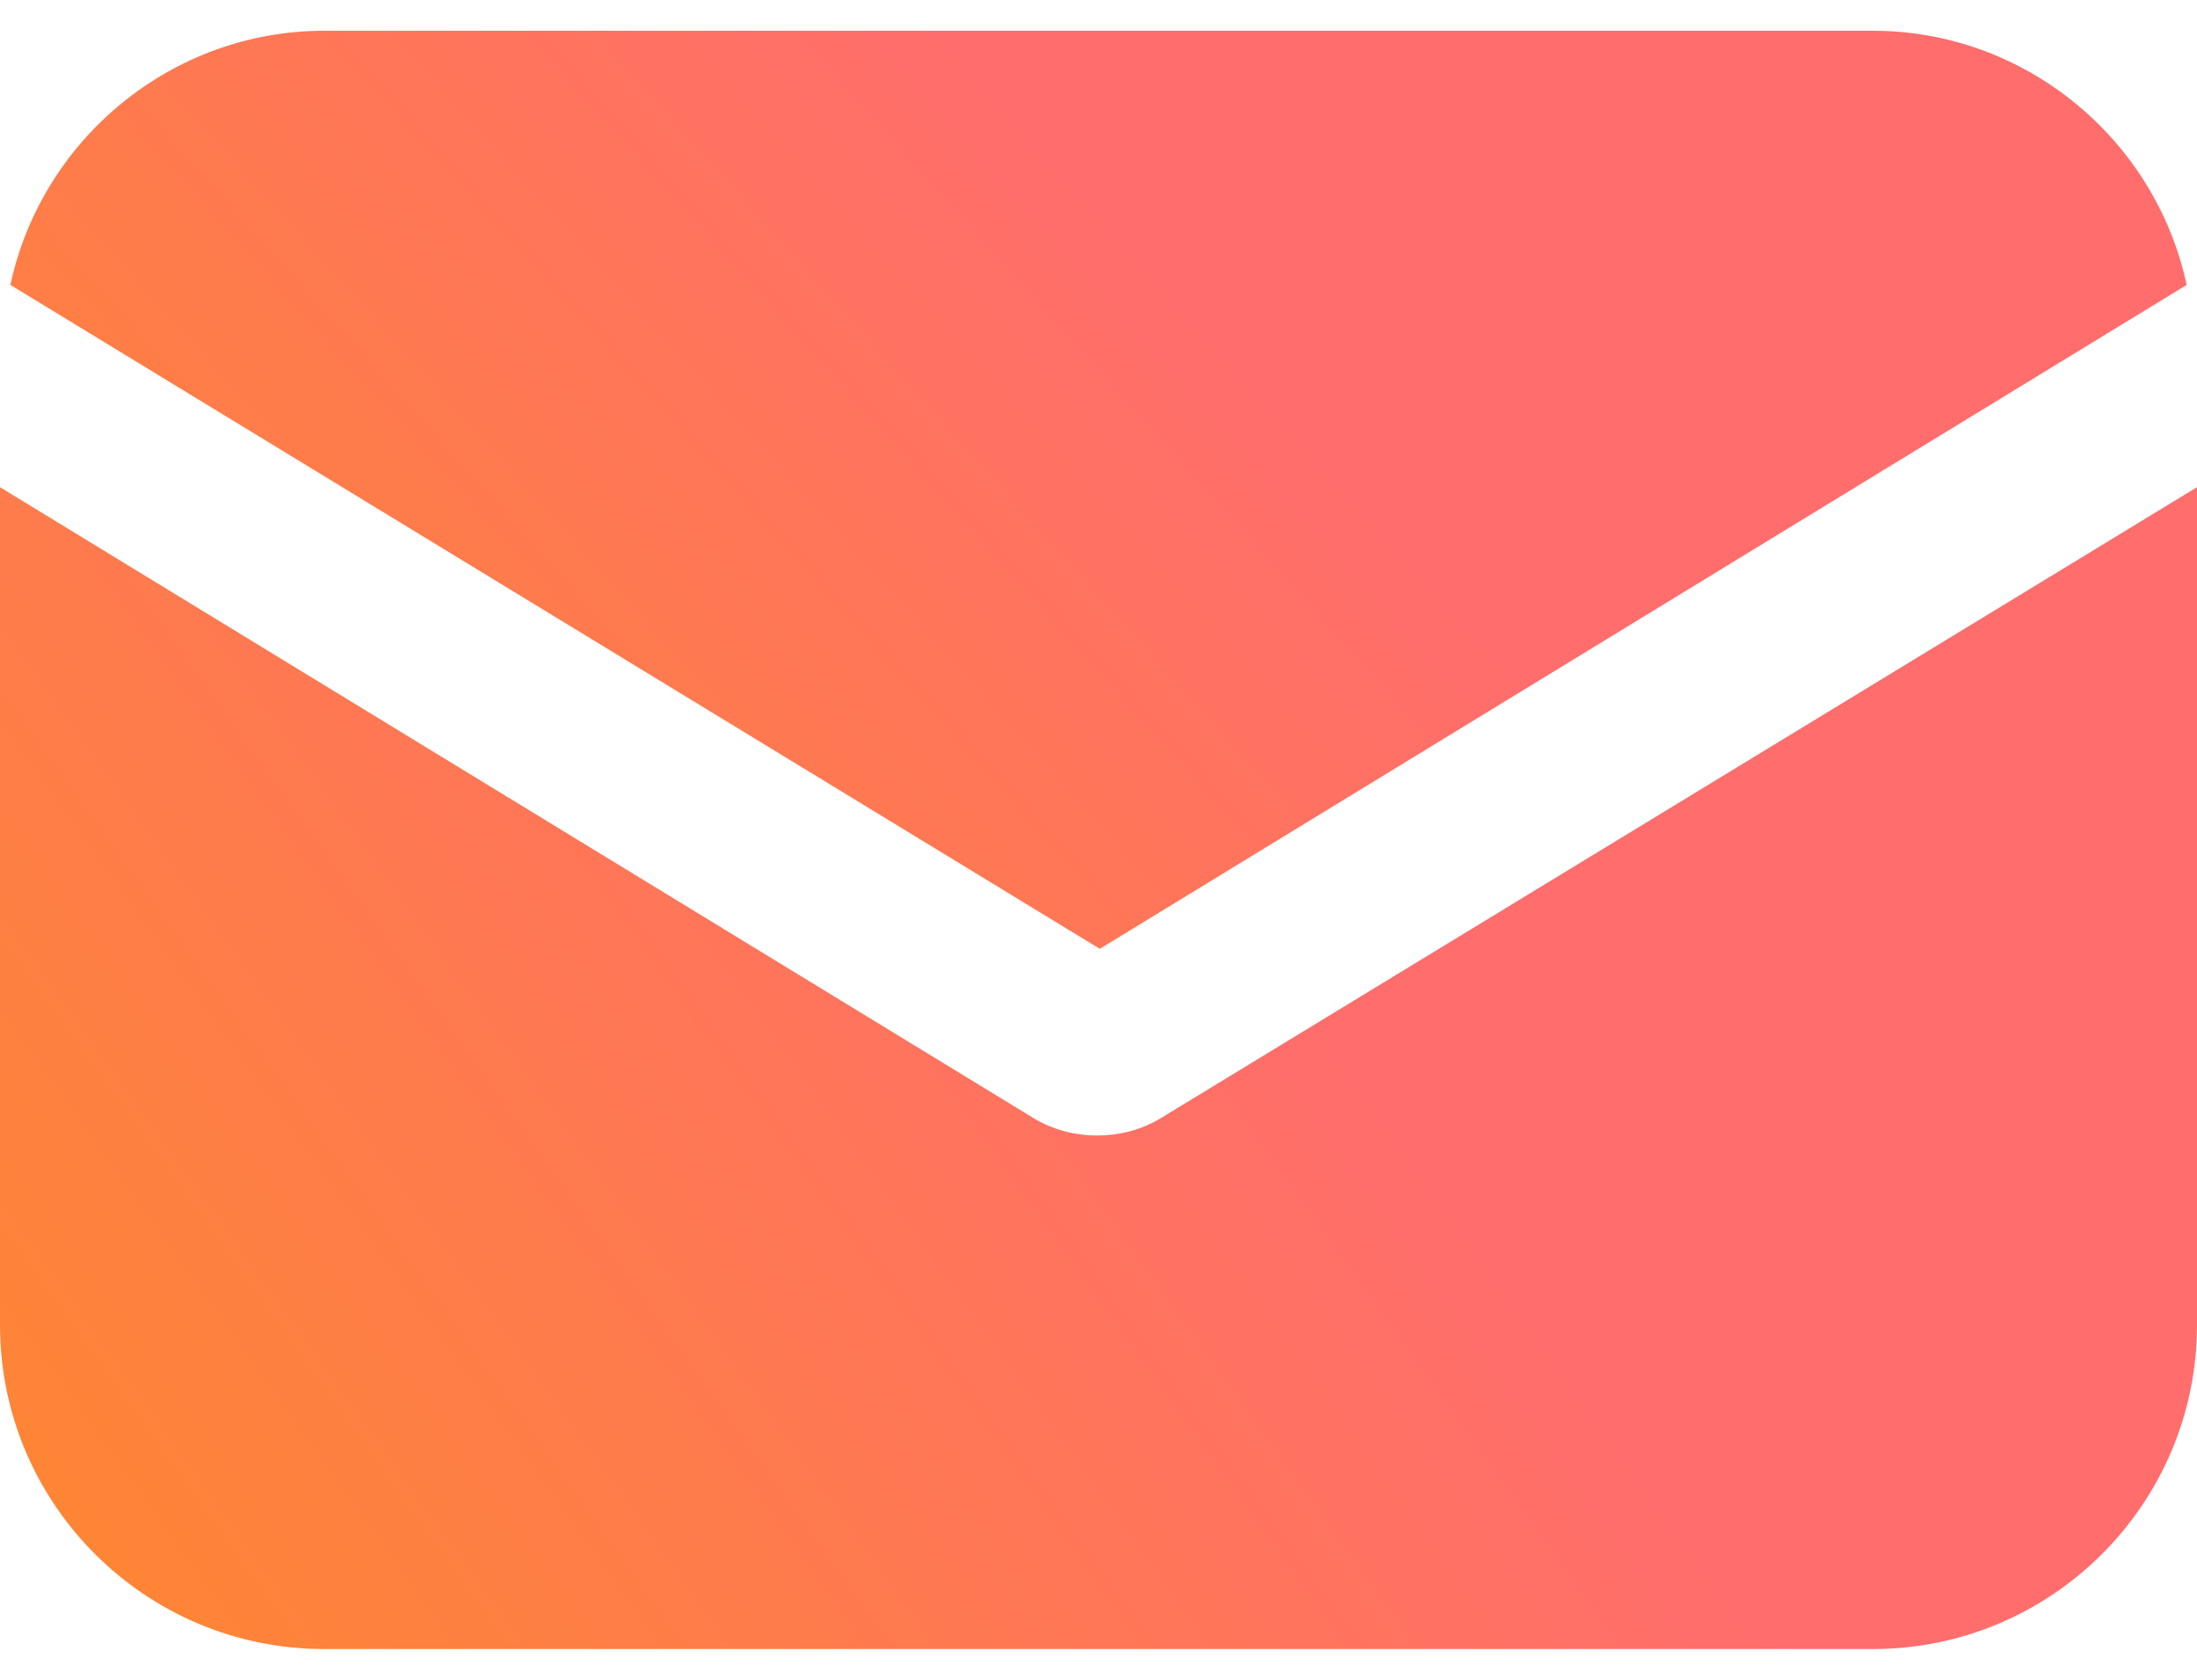
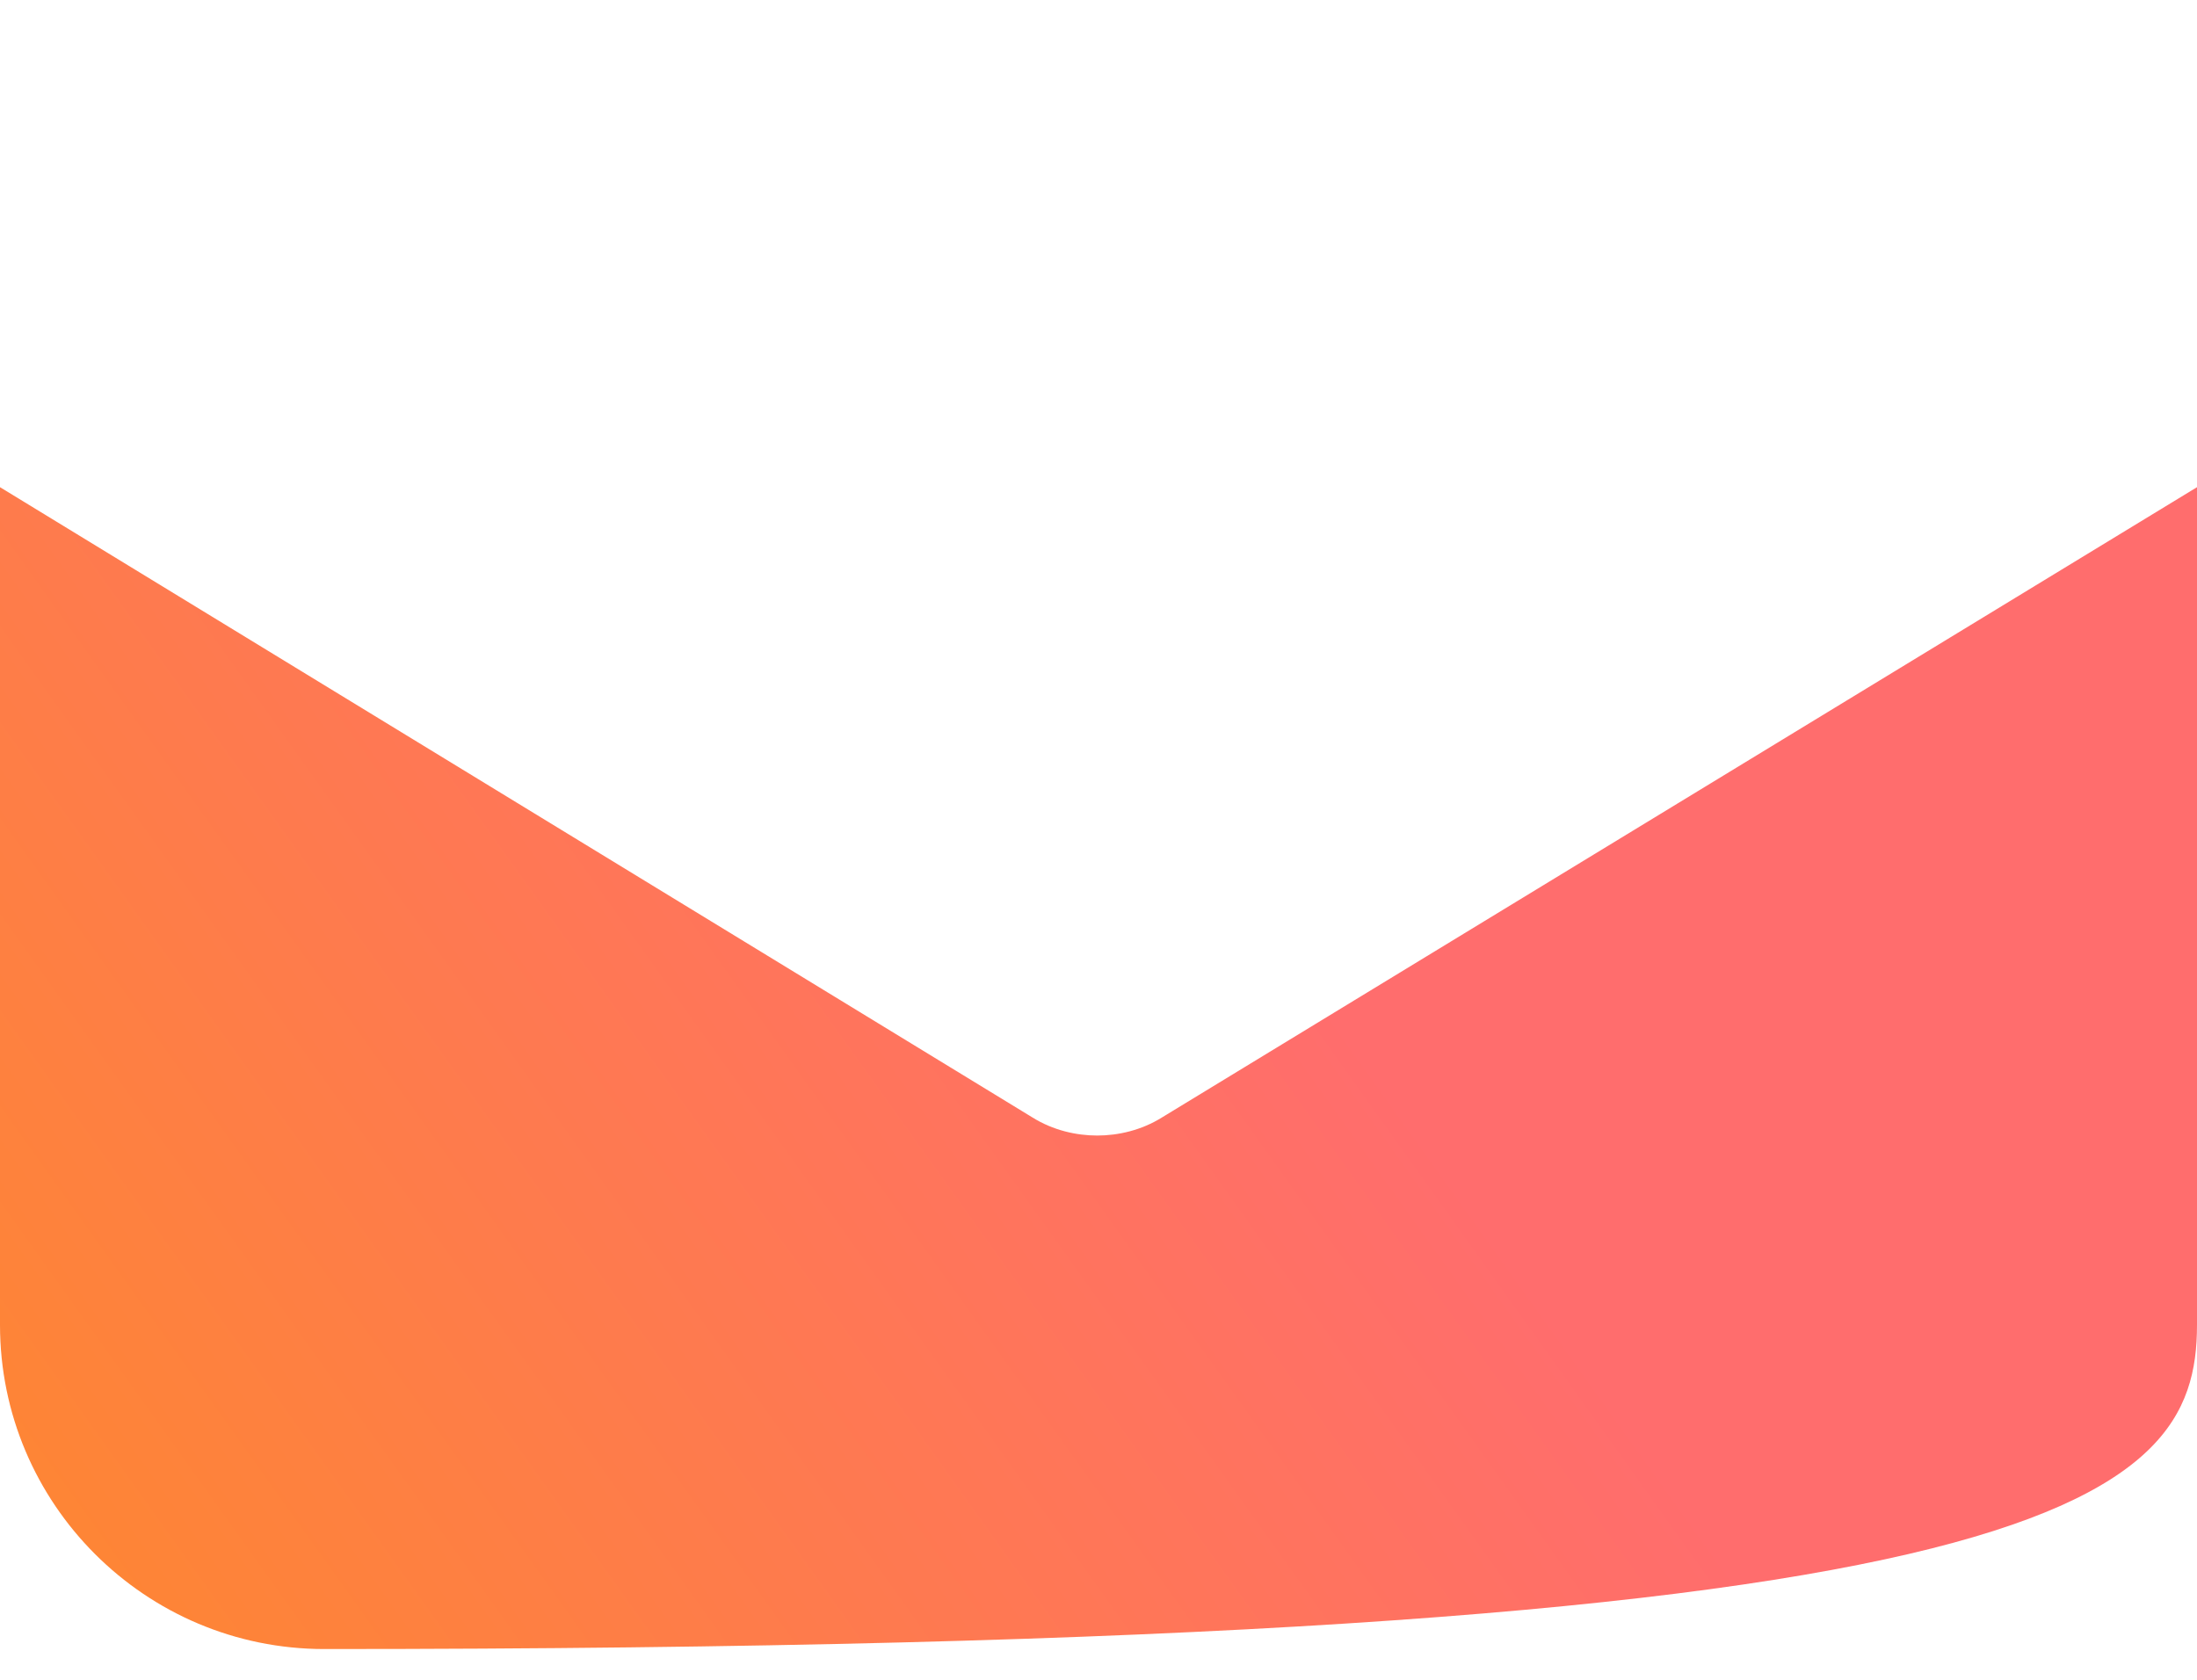
<svg xmlns="http://www.w3.org/2000/svg" width="51" height="39" viewBox="0 0 51 39" fill="none">
-   <path d="M26.975 25.943C26.494 26.244 25.952 26.364 25.47 26.364C24.988 26.364 24.446 26.244 23.965 25.943L0 11.311V30.76C0 34.914 3.372 38.286 7.527 38.286H43.473C47.628 38.286 51 34.914 51 30.76V11.311L26.975 25.943Z" fill="url(#paint0_linear_25_1653)" />
-   <path d="M43.474 0.714H7.527C3.974 0.714 0.964 3.243 0.241 6.615L25.53 22.029L50.76 6.615C50.037 3.243 47.026 0.714 43.474 0.714Z" fill="url(#paint1_linear_25_1653)" />
+   <path d="M26.975 25.943C26.494 26.244 25.952 26.364 25.47 26.364C24.988 26.364 24.446 26.244 23.965 25.943L0 11.311V30.76C0 34.914 3.372 38.286 7.527 38.286C47.628 38.286 51 34.914 51 30.76V11.311L26.975 25.943Z" fill="url(#paint0_linear_25_1653)" />
  <defs>
    <linearGradient id="paint0_linear_25_1653" x1="0.385" y1="83.002" x2="48.843" y2="48.383" gradientUnits="userSpaceOnUse">
      <stop stop-color="#FD9B02" />
      <stop offset="1" stop-color="#FF6D6D" />
    </linearGradient>
    <linearGradient id="paint1_linear_25_1653" x1="0.623" y1="57.363" x2="40.853" y2="21.332" gradientUnits="userSpaceOnUse">
      <stop stop-color="#FD9B02" />
      <stop offset="1" stop-color="#FF6D6D" />
    </linearGradient>
  </defs>
</svg>